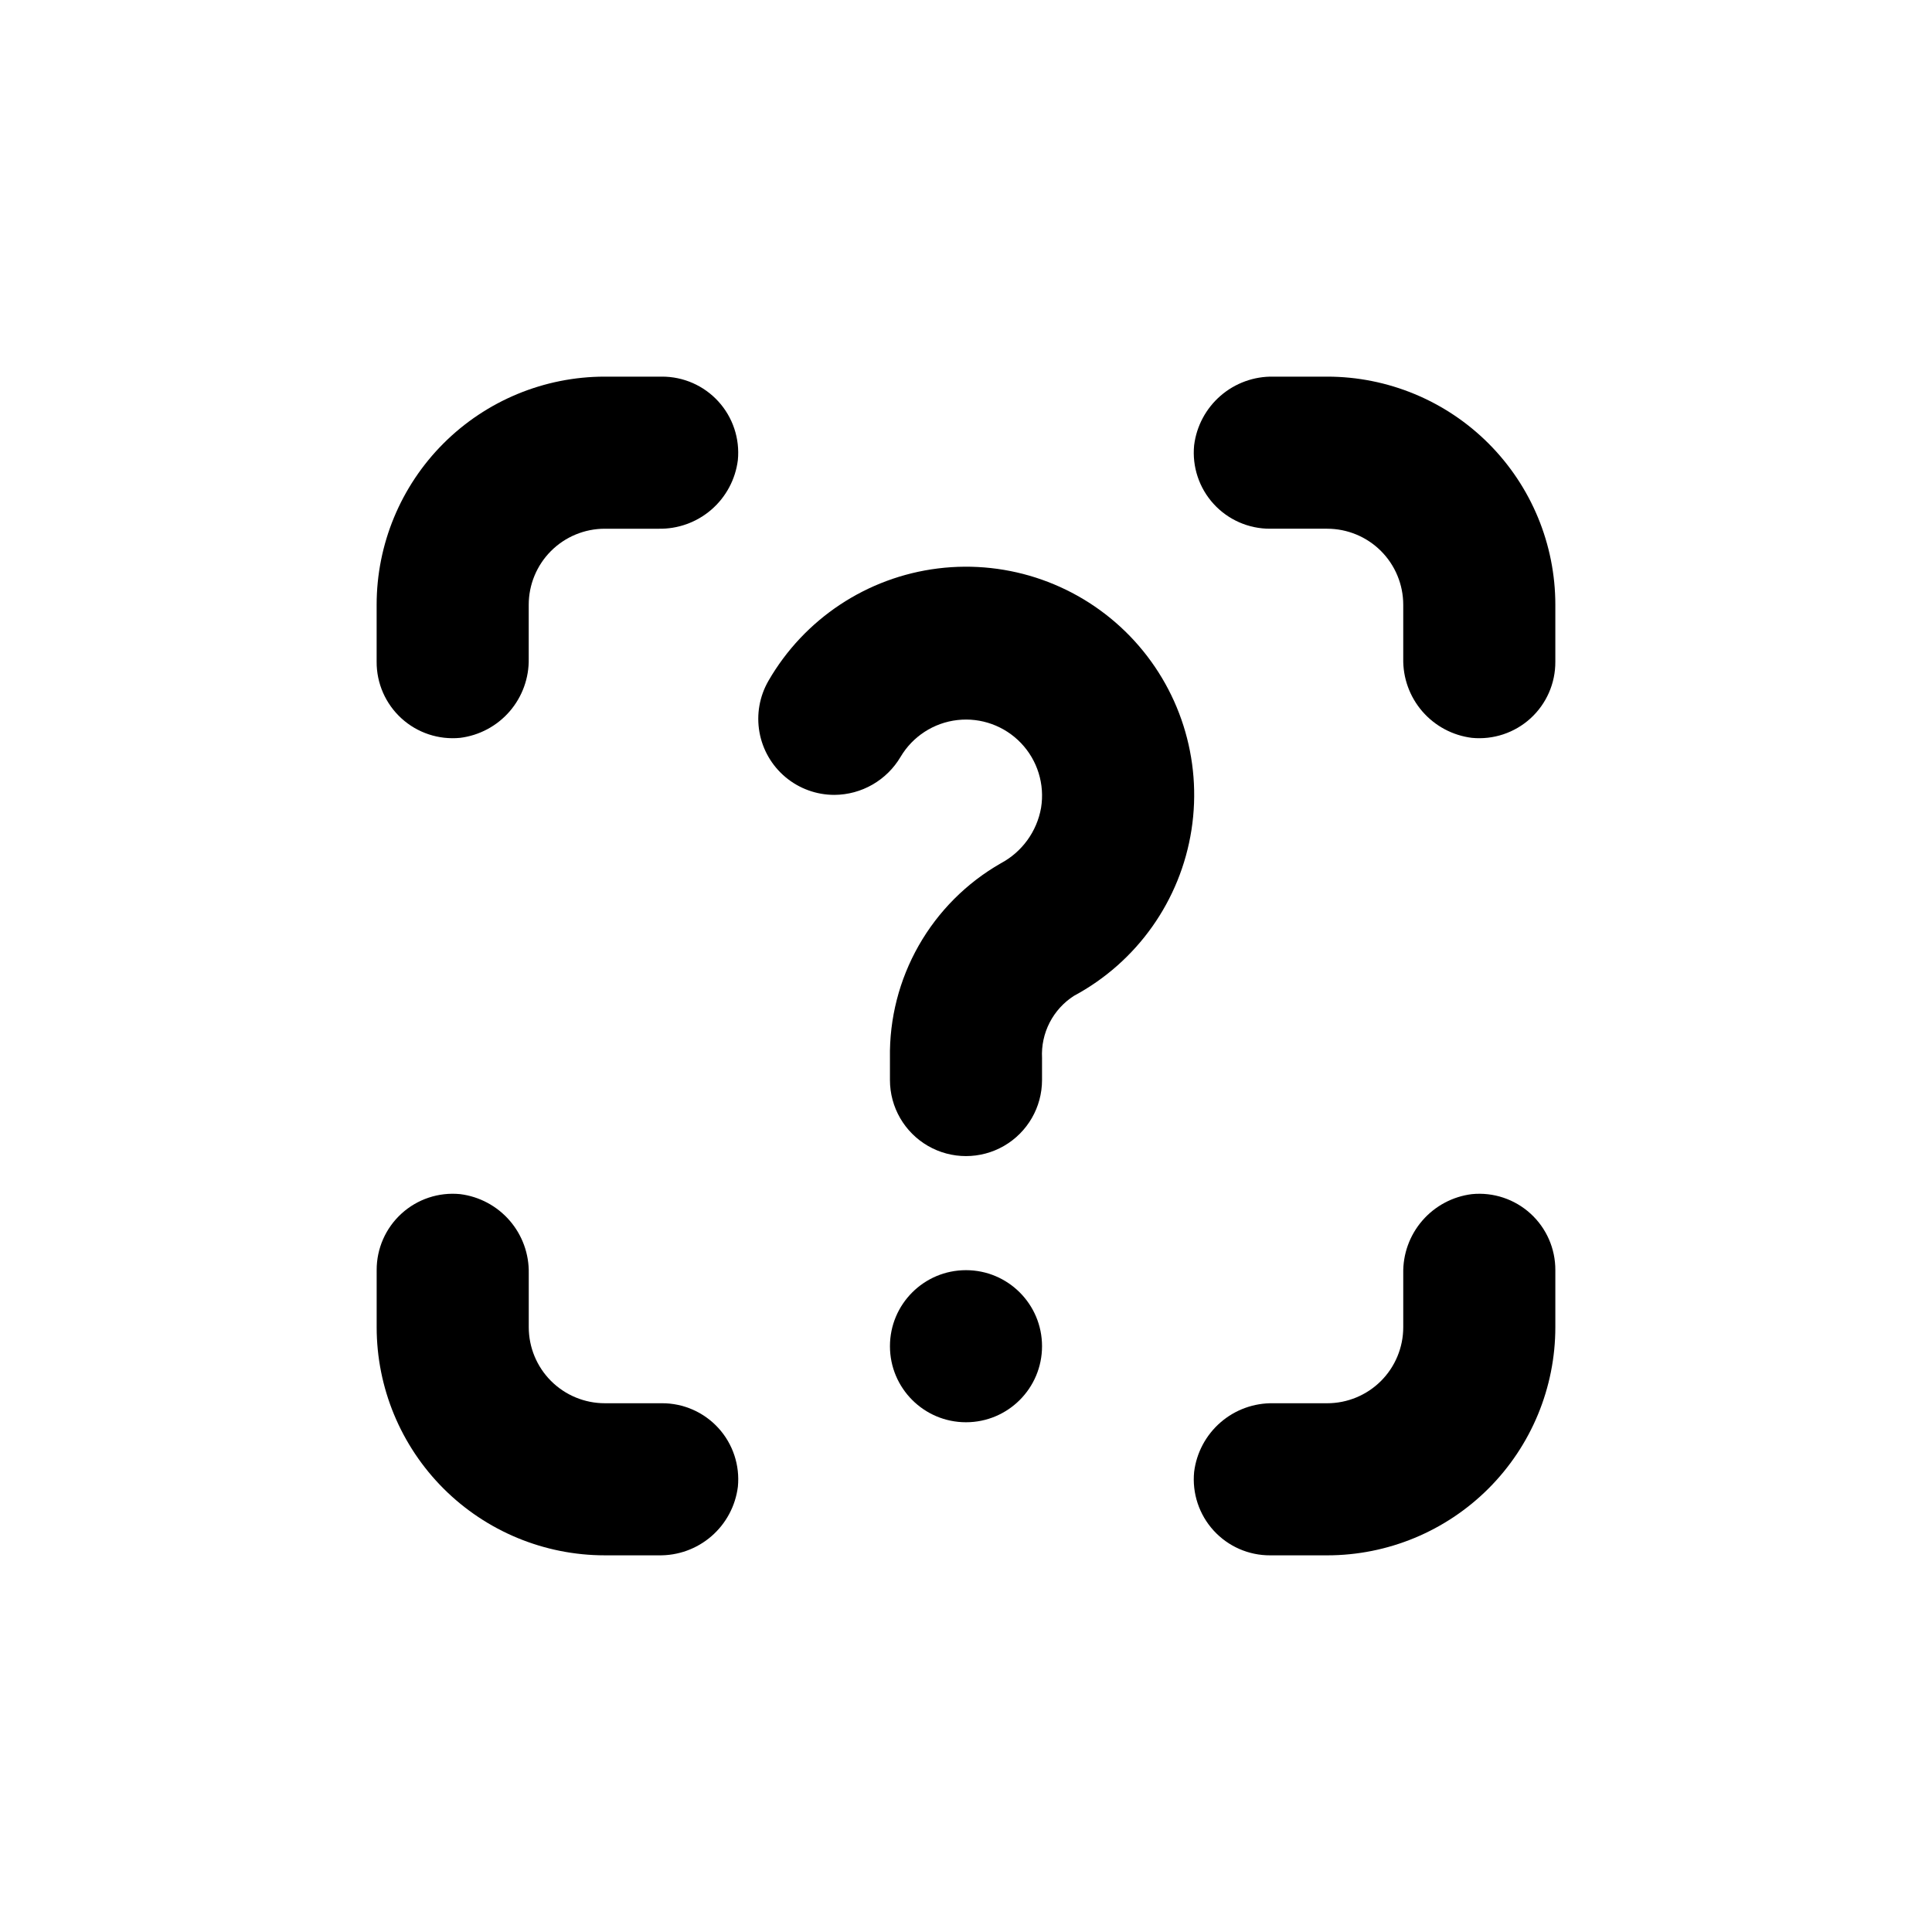
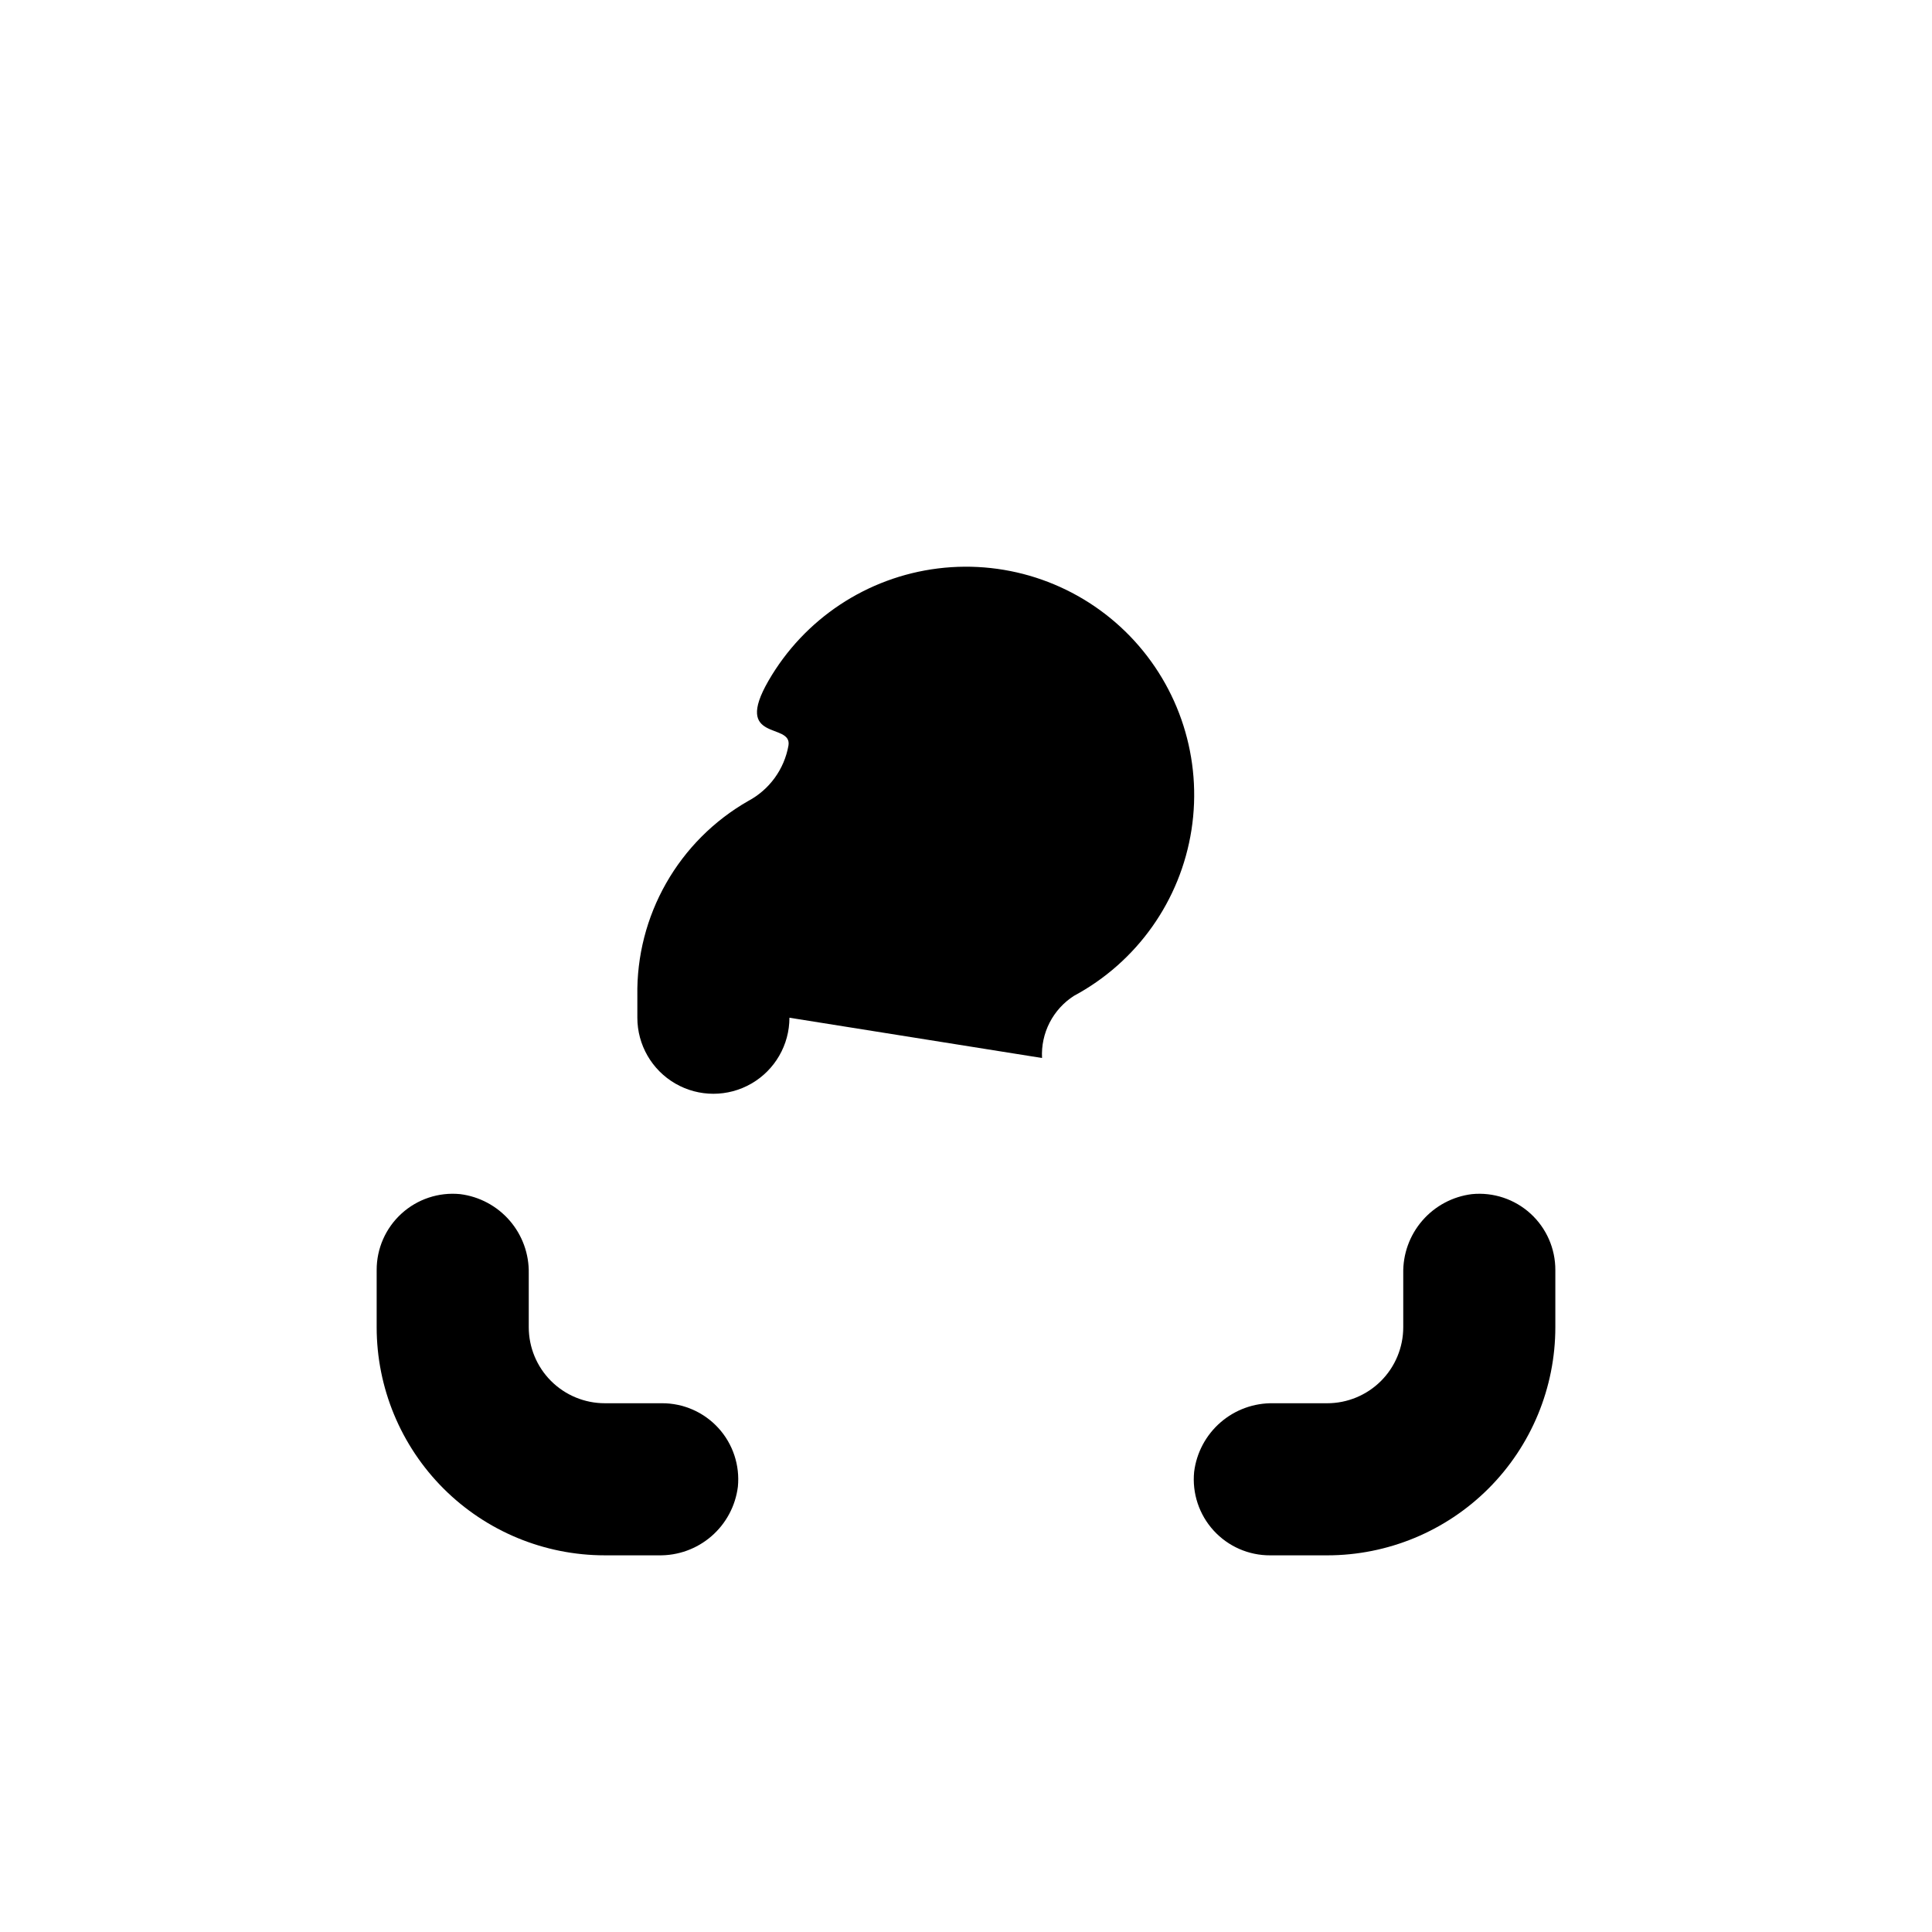
<svg xmlns="http://www.w3.org/2000/svg" fill="#000000" width="800px" height="800px" version="1.1" viewBox="144 144 512 512">
  <g>
-     <path d="m420.15 500.76c0 11.129-9.023 20.152-20.152 20.152-11.133 0-20.152-9.023-20.152-20.152 0-11.133 9.02-20.152 20.152-20.152 11.129 0 20.152 9.02 20.152 20.152" />
-     <path d="m420.15 424.38c-0.168-3.25 0.527-6.484 2.012-9.379 1.488-2.891 3.711-5.34 6.449-7.094 16.707-8.969 28.238-25.258 31.145-43.992 2.91-18.738-3.141-37.754-16.34-51.367-13.203-13.609-32.023-20.238-50.84-17.906s-35.449 13.359-44.926 29.781c-2.371 4.106-3.219 8.918-2.391 13.586 0.824 4.668 3.269 8.898 6.906 11.941 3.633 3.043 8.227 4.711 12.969 4.703 7.207-0.043 13.863-3.871 17.531-10.078 3.215-5.43 8.789-9.039 15.059-9.754 6.269-0.715 12.512 1.551 16.867 6.117s6.316 10.91 5.305 17.141c-1.109 6.285-5.047 11.711-10.68 14.711-9.066 5.184-16.574 12.707-21.738 21.781-5.168 9.074-7.805 19.367-7.633 29.809v5.844c0 7.199 3.84 13.852 10.074 17.453 6.234 3.602 13.918 3.602 20.152 0 6.234-3.602 10.078-10.254 10.078-17.453z" />
-     <path d="m556.18 304.27c0-16.031-6.371-31.41-17.707-42.75-11.34-11.336-26.715-17.707-42.75-17.707h-14.258c-5.133-0.102-10.117 1.703-13.996 5.062-3.879 3.356-6.379 8.035-7.012 13.125-0.559 5.676 1.316 11.324 5.16 15.539 3.84 4.215 9.289 6.606 14.992 6.578h15.113c5.344 0 10.469 2.125 14.25 5.902 3.777 3.781 5.902 8.906 5.902 14.25v14.258c-0.102 5.133 1.699 10.117 5.059 14 3.359 3.879 8.035 6.375 13.129 7.012 5.676 0.555 11.32-1.32 15.539-5.16 4.215-3.844 6.606-9.289 6.578-14.992z" />
-     <path d="m265.93 339.54c5.094-0.637 9.77-3.133 13.129-7.012 3.359-3.883 5.16-8.867 5.059-14v-14.258c0-5.344 2.125-10.469 5.902-14.25 3.781-3.777 8.906-5.902 14.25-5.902h14.258c5.133 0.102 10.117-1.699 14-5.059 3.879-3.359 6.375-8.035 7.012-13.129 0.555-5.676-1.32-11.32-5.16-15.535-3.844-4.219-9.289-6.609-14.992-6.582h-15.117c-16.031 0-31.41 6.371-42.75 17.707-11.336 11.34-17.707 26.719-17.707 42.75v15.117c-0.027 5.703 2.363 11.148 6.582 14.992 4.215 3.84 9.859 5.715 15.535 5.16z" />
+     <path d="m420.15 424.38c-0.168-3.25 0.527-6.484 2.012-9.379 1.488-2.891 3.711-5.34 6.449-7.094 16.707-8.969 28.238-25.258 31.145-43.992 2.91-18.738-3.141-37.754-16.34-51.367-13.203-13.609-32.023-20.238-50.84-17.906s-35.449 13.359-44.926 29.781s6.316 10.91 5.305 17.141c-1.109 6.285-5.047 11.711-10.68 14.711-9.066 5.184-16.574 12.707-21.738 21.781-5.168 9.074-7.805 19.367-7.633 29.809v5.844c0 7.199 3.84 13.852 10.074 17.453 6.234 3.602 13.918 3.602 20.152 0 6.234-3.602 10.078-10.254 10.078-17.453z" />
    <path d="m243.82 495.72c0 16.035 6.371 31.41 17.707 42.75 11.34 11.336 26.719 17.707 42.75 17.707h14.258c5.133 0.102 10.117-1.699 14-5.059 3.879-3.359 6.375-8.035 7.012-13.129 0.555-5.676-1.32-11.324-5.16-15.539-3.844-4.215-9.289-6.606-14.992-6.578h-15.117c-5.344 0-10.469-2.125-14.25-5.902-3.777-3.781-5.902-8.906-5.902-14.25v-14.258c0.102-5.133-1.699-10.117-5.059-13.996s-8.035-6.379-13.129-7.012c-5.676-0.559-11.32 1.316-15.535 5.16-4.219 3.84-6.609 9.289-6.582 14.992z" />
    <path d="m556.18 480.61c0.027-5.703-2.363-11.152-6.578-14.992-4.219-3.844-9.863-5.719-15.539-5.16-5.094 0.633-9.77 3.133-13.129 7.012s-5.16 8.863-5.059 13.996v14.258c0 5.344-2.125 10.469-5.902 14.25-3.781 3.777-8.906 5.902-14.25 5.902h-14.258c-5.133-0.102-10.117 1.699-13.996 5.059s-6.379 8.035-7.012 13.129c-0.559 5.676 1.316 11.32 5.16 15.539 3.84 4.215 9.289 6.606 14.992 6.578h15.113c16.035 0 31.41-6.371 42.75-17.707 11.336-11.34 17.707-26.715 17.707-42.75z" />
  </g>
</svg>